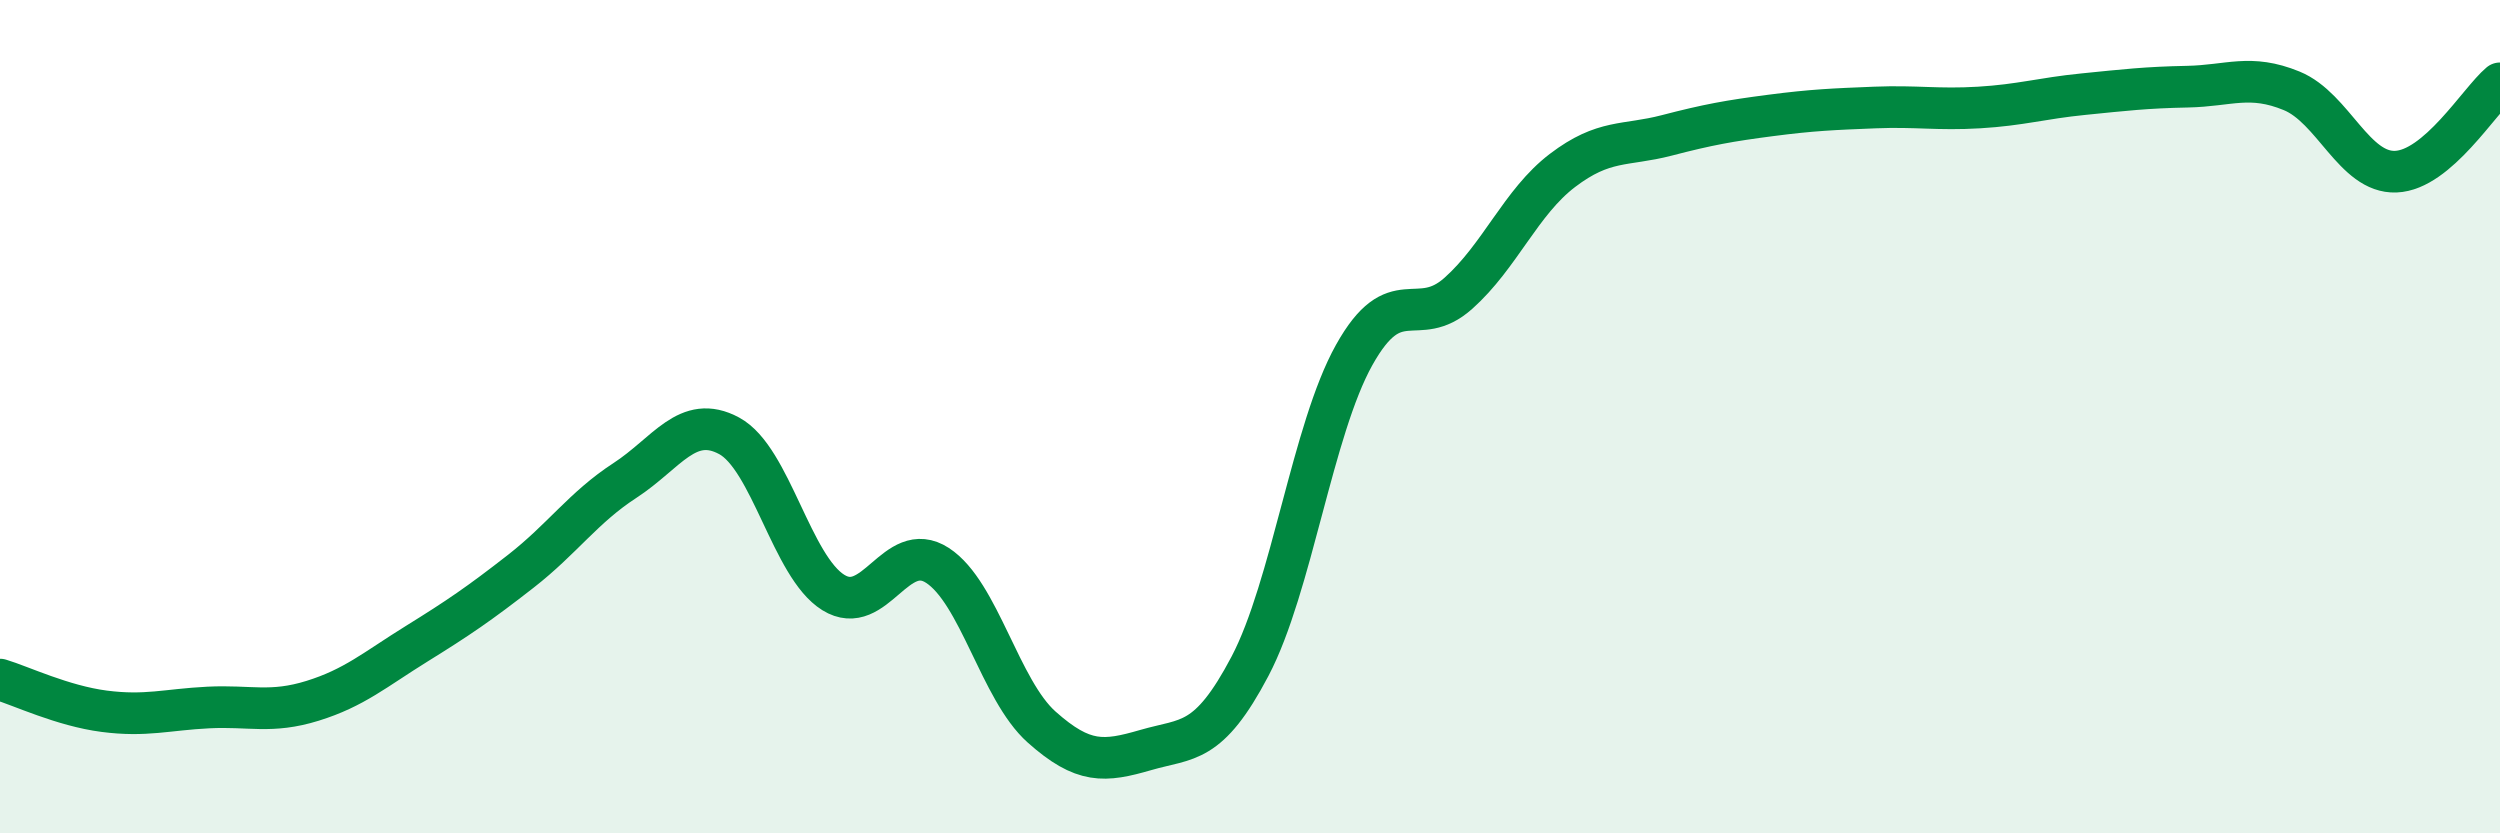
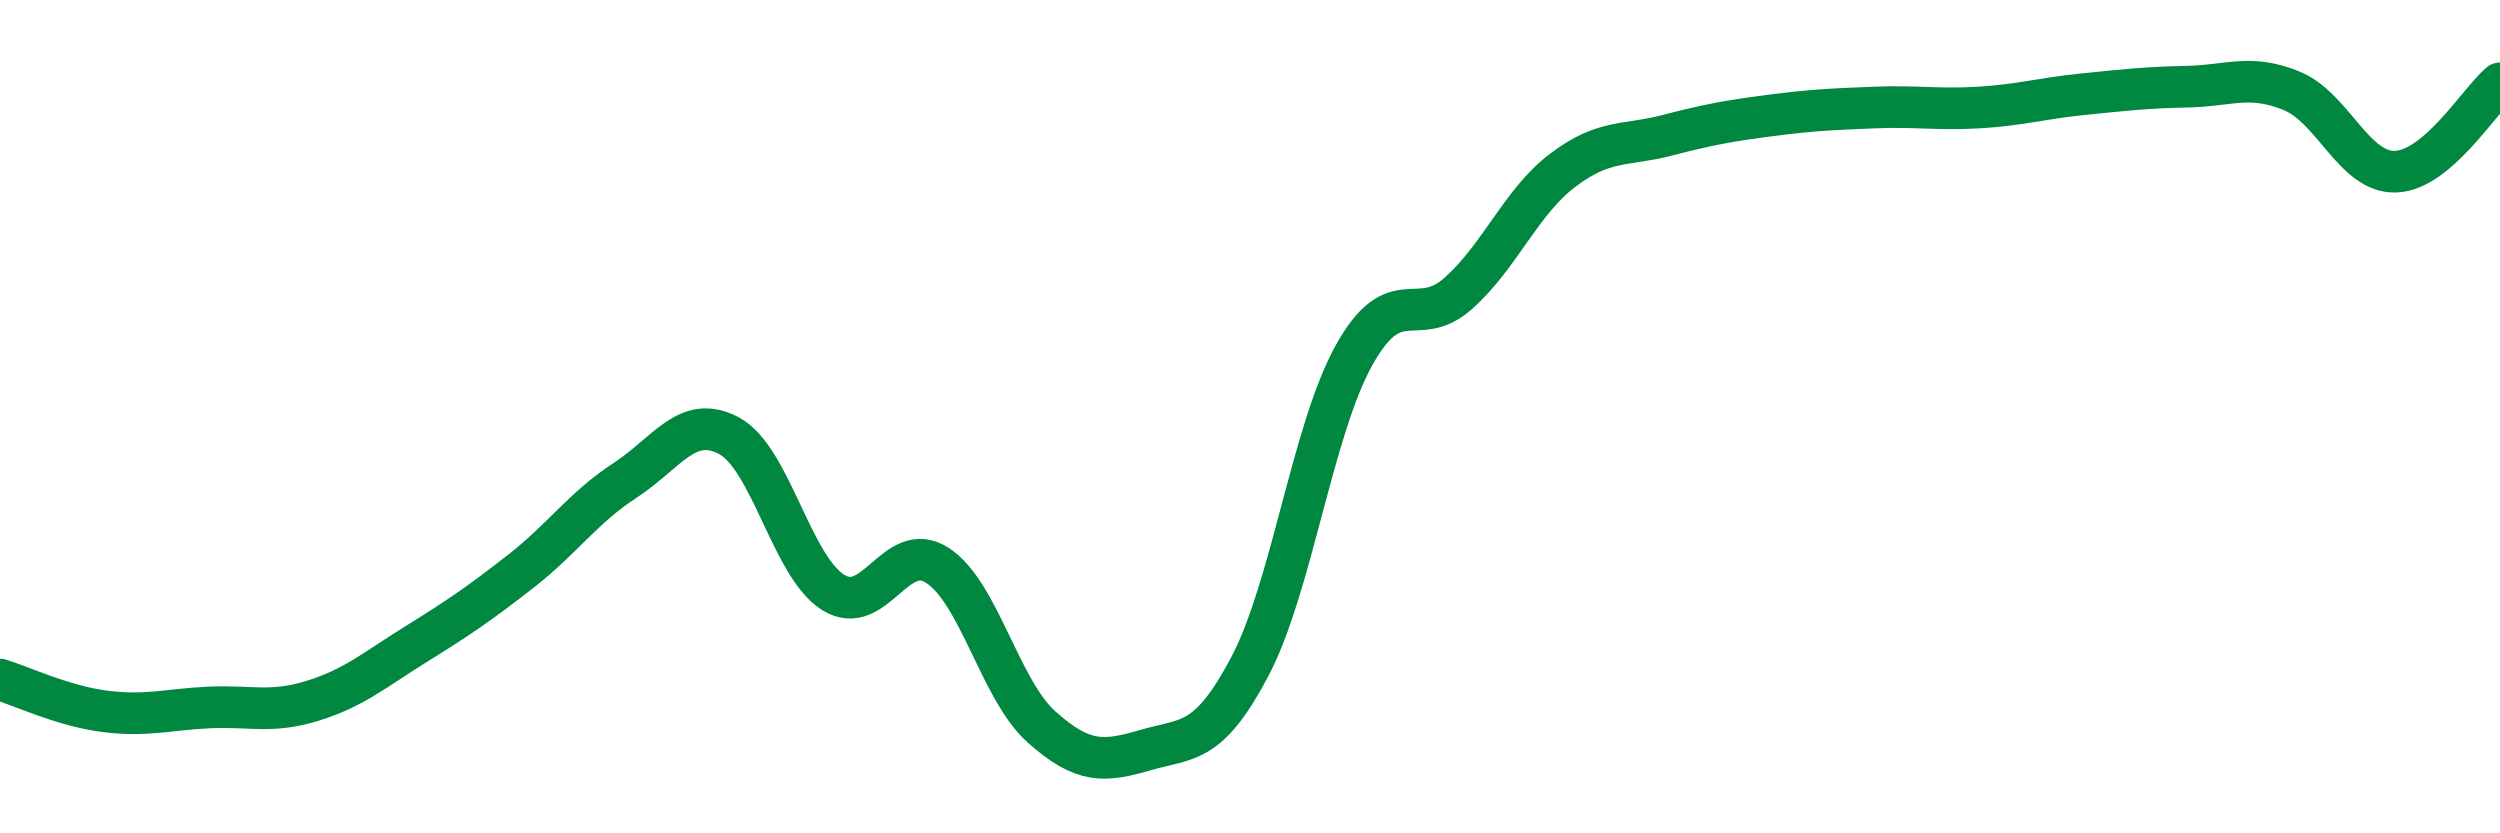
<svg xmlns="http://www.w3.org/2000/svg" width="60" height="20" viewBox="0 0 60 20">
-   <path d="M 0,16.31 C 0.5,16.46 1.5,16.94 2.5,17.07 C 3.5,17.2 4,17.03 5,16.98 C 6,16.93 6.5,17.13 7.5,16.82 C 8.5,16.51 9,16.07 10,15.45 C 11,14.83 11.5,14.49 12.5,13.71 C 13.5,12.93 14,12.18 15,11.53 C 16,10.88 16.5,9.92 17.5,10.46 C 18.5,11 19,13.6 20,14.22 C 21,14.84 21.5,12.92 22.5,13.57 C 23.5,14.22 24,16.56 25,17.45 C 26,18.34 26.5,18.29 27.5,18 C 28.5,17.71 29,17.89 30,15.99 C 31,14.09 31.5,10.31 32.5,8.52 C 33.5,6.73 34,7.93 35,7.04 C 36,6.15 36.5,4.85 37.5,4.09 C 38.5,3.33 39,3.51 40,3.25 C 41,2.99 41.5,2.9 42.5,2.77 C 43.5,2.64 44,2.62 45,2.58 C 46,2.54 46.5,2.64 47.5,2.58 C 48.5,2.52 49,2.36 50,2.26 C 51,2.16 51.5,2.1 52.5,2.08 C 53.5,2.06 54,1.77 55,2.18 C 56,2.59 56.5,4.16 57.5,4.12 C 58.5,4.08 59.5,2.42 60,2L60 20L0 20Z" fill="#008740" opacity="0.1" stroke-linecap="round" stroke-linejoin="round" />
  <path d="M 0,16.31 C 0.5,16.46 1.5,16.94 2.5,17.07 C 3.5,17.2 4,17.03 5,16.98 C 6,16.93 6.5,17.13 7.5,16.82 C 8.5,16.51 9,16.07 10,15.45 C 11,14.83 11.5,14.49 12.5,13.71 C 13.5,12.93 14,12.18 15,11.53 C 16,10.88 16.5,9.92 17.5,10.46 C 18.5,11 19,13.6 20,14.22 C 21,14.84 21.5,12.92 22.5,13.57 C 23.5,14.22 24,16.56 25,17.45 C 26,18.34 26.5,18.29 27.5,18 C 28.5,17.71 29,17.89 30,15.99 C 31,14.09 31.5,10.31 32.5,8.52 C 33.5,6.73 34,7.93 35,7.04 C 36,6.15 36.5,4.85 37.5,4.09 C 38.5,3.33 39,3.51 40,3.25 C 41,2.99 41.5,2.9 42.5,2.77 C 43.5,2.64 44,2.62 45,2.58 C 46,2.54 46.5,2.64 47.5,2.58 C 48.5,2.52 49,2.36 50,2.26 C 51,2.16 51.5,2.1 52.5,2.08 C 53.5,2.06 54,1.77 55,2.18 C 56,2.59 56.5,4.16 57.5,4.12 C 58.5,4.08 59.5,2.42 60,2" stroke="#008740" stroke-width="1" fill="none" stroke-linecap="round" stroke-linejoin="round" />
</svg>